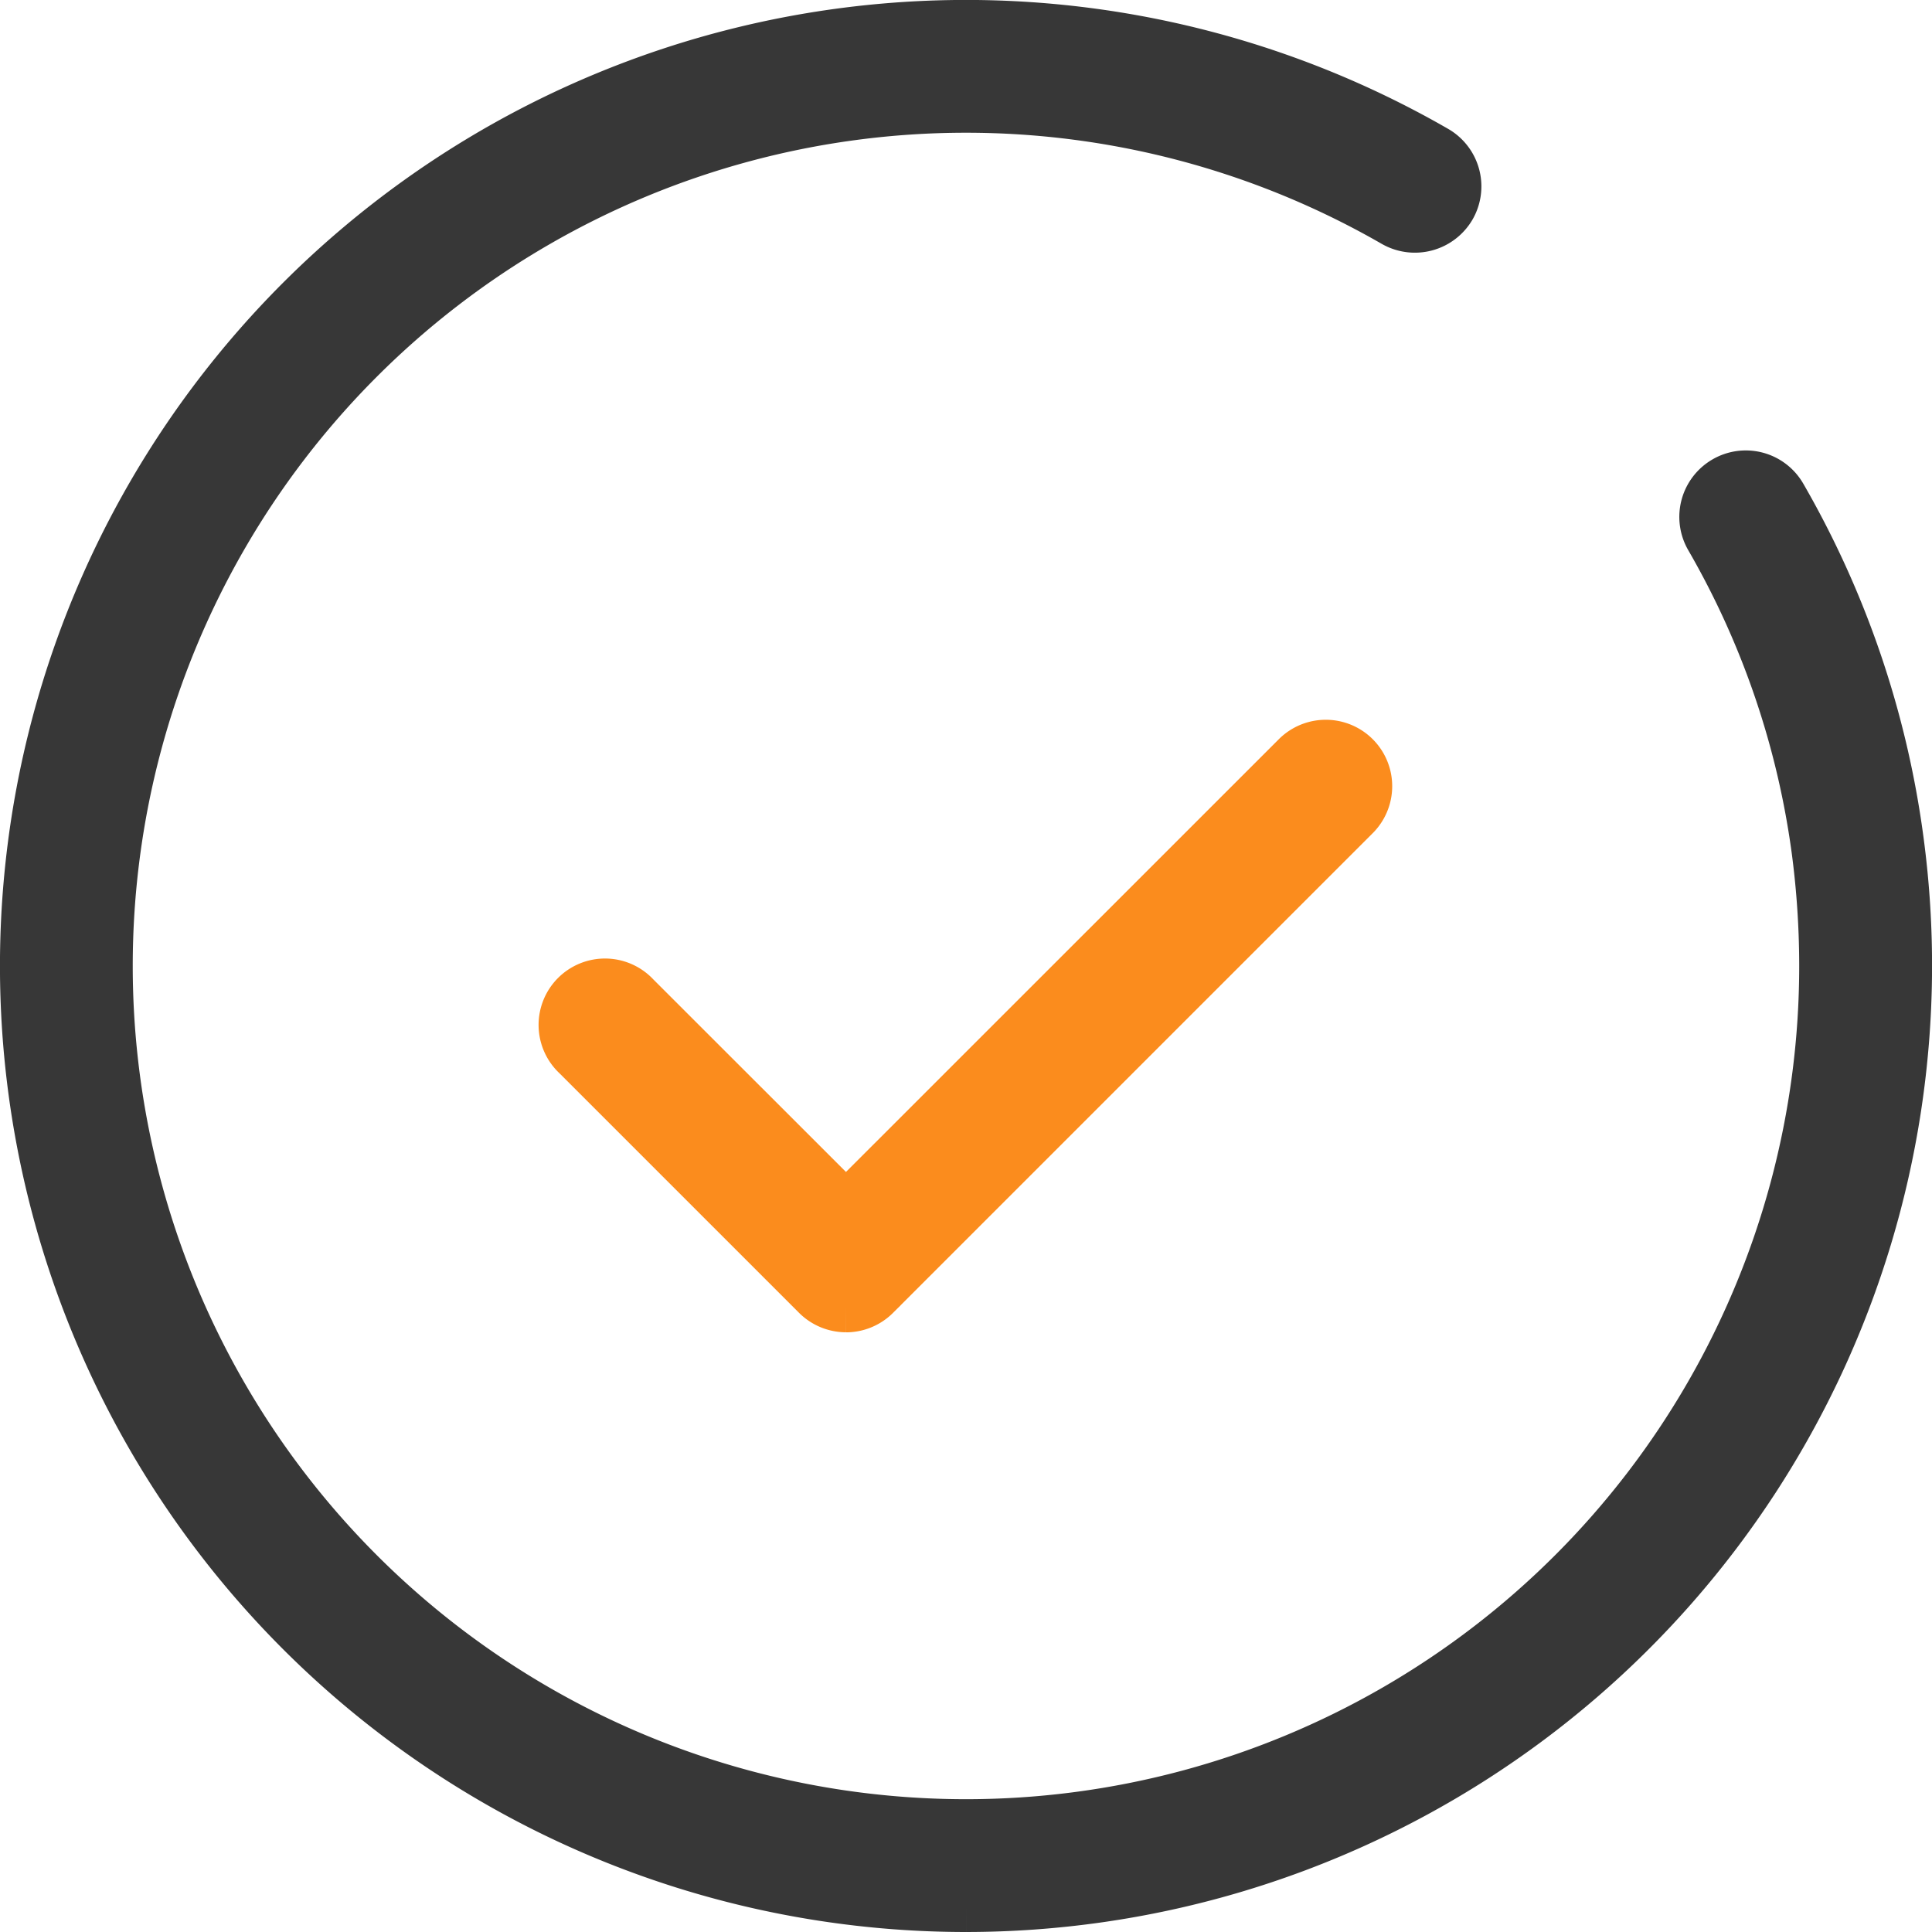
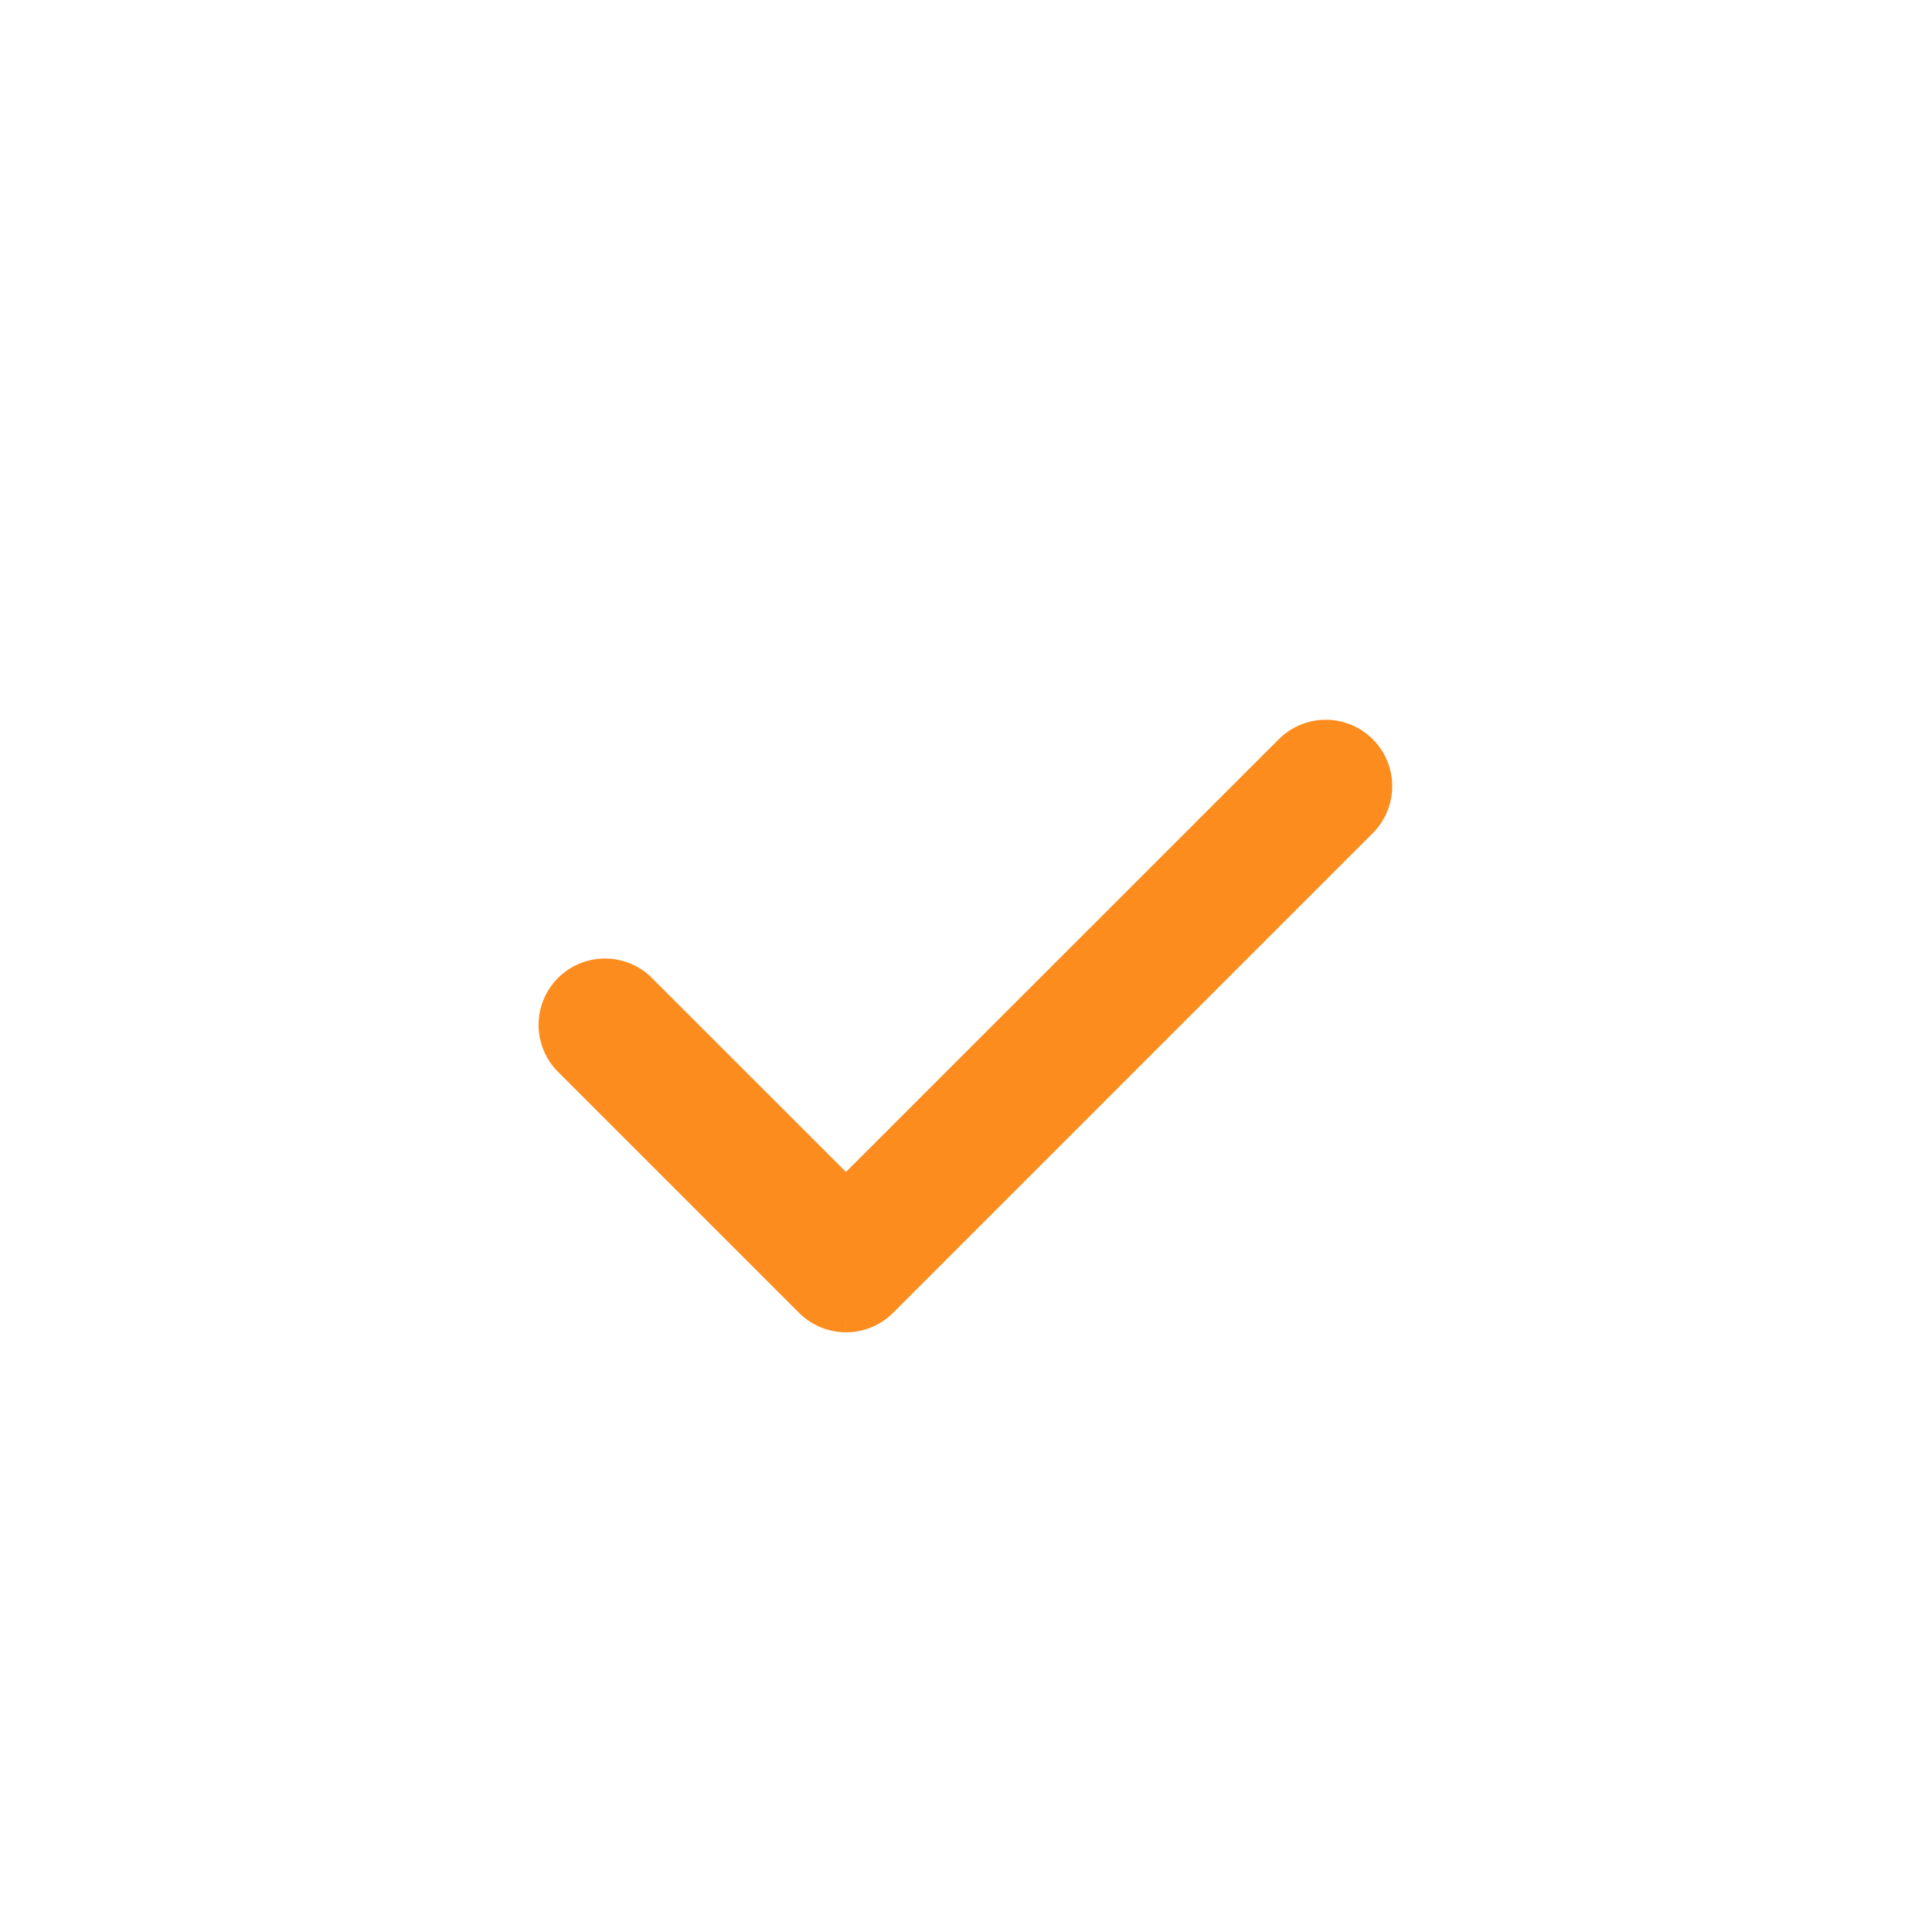
<svg xmlns="http://www.w3.org/2000/svg" width="36.983" height="36.983" viewBox="0 0 36.983 36.983">
  <g id="Group_676" data-name="Group 676" transform="translate(0.5 0.499)">
-     <path id="Path_366" data-name="Path 366" d="M17.992,35.983A17.992,17.992,0,1,1,26.971,2.4a.771.771,0,0,1,.284,1.052.777.777,0,0,1-1.054.284,16.45,16.45,0,1,0,8.24,14.256,16.969,16.969,0,0,0-.144-2.2,16.32,16.32,0,0,0-2.048-6.012.772.772,0,0,1,.284-1.054.77.77,0,0,1,1.054.284,17.884,17.884,0,0,1,2.237,6.577A18,18,0,0,1,17.992,35.983" transform="translate(0 0.001)" fill="#373737" stroke="#373737" stroke-width="1" />
    <path id="Path_367" data-name="Path 367" d="M9.948,16.841a.775.775,0,0,1-.545-.225L4.811,12.024A.771.771,0,1,1,5.9,10.934l3.781,3.779a.375.375,0,0,0,.532,0l8.373-8.371a.771.771,0,0,1,1.091,1.091l-9.184,9.184a.775.775,0,0,1-.545.225" transform="translate(5.747 7.663)" fill="#fb8c1d" stroke="#fb8c1d" stroke-width="1" />
  </g>
</svg>